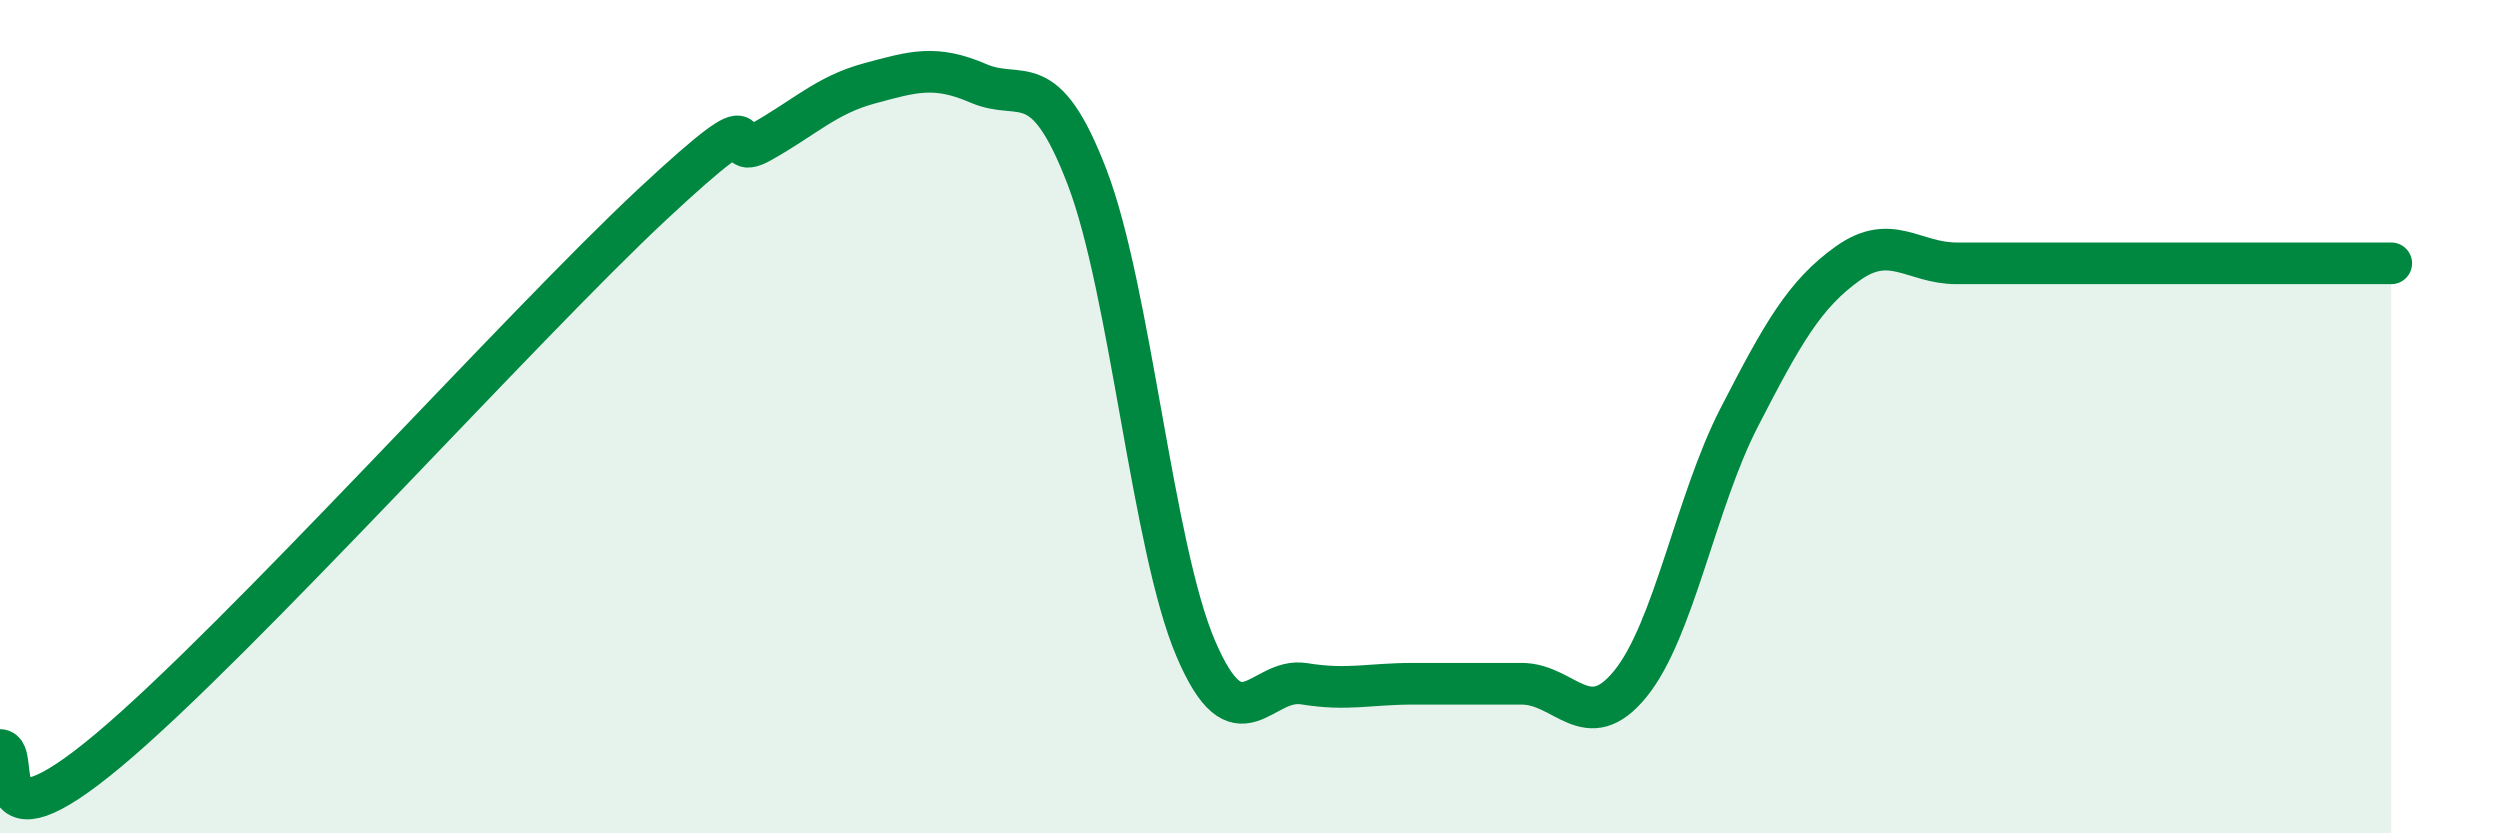
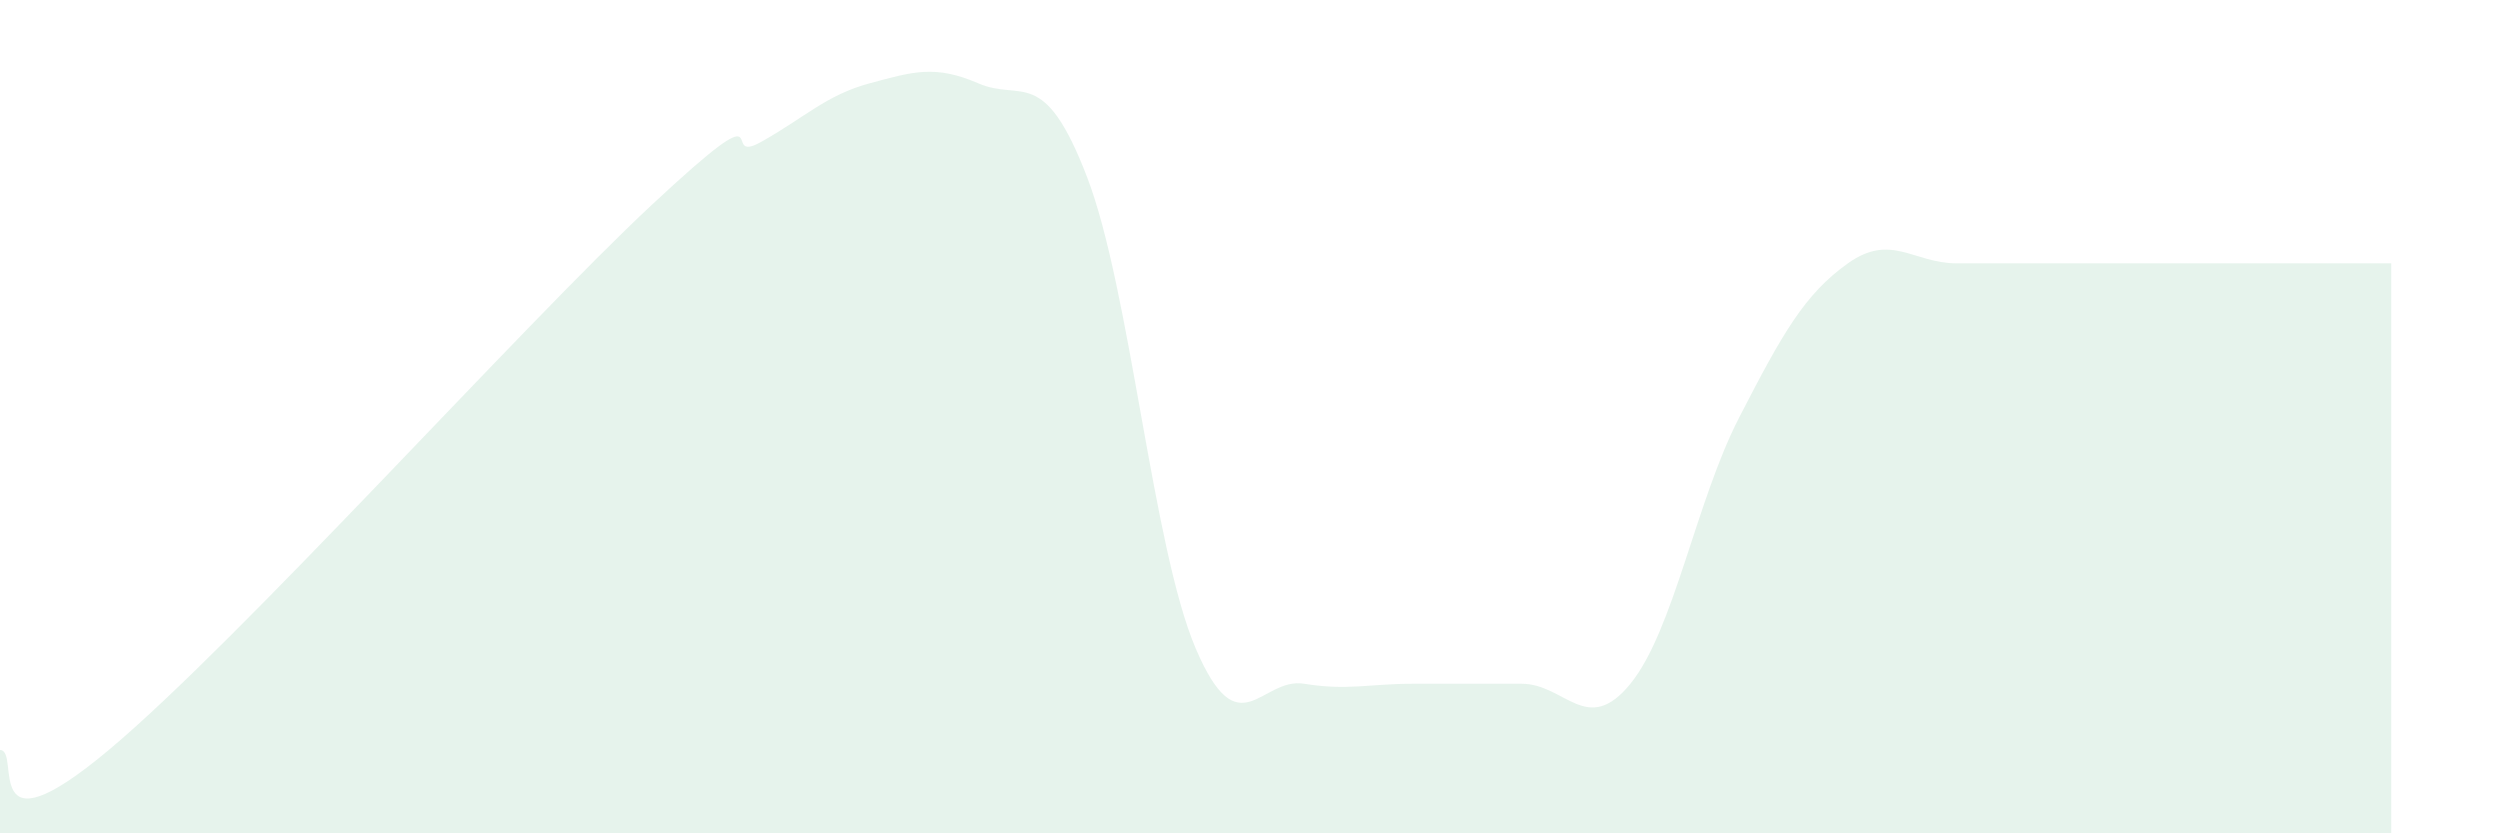
<svg xmlns="http://www.w3.org/2000/svg" width="60" height="20" viewBox="0 0 60 20">
  <path d="M 0,18 C 0.52,18 -0.52,20.62 2.61,18 C 5.74,15.38 12.52,7.83 15.65,4.91 C 18.78,1.99 17.22,3.99 18.26,3.41 C 19.3,2.83 19.83,2.28 20.87,2 C 21.91,1.72 22.44,1.55 23.48,2 C 24.52,2.45 25.05,1.54 26.09,4.25 C 27.13,6.96 27.66,13.14 28.7,15.57 C 29.74,18 30.26,16.24 31.3,16.41 C 32.34,16.58 32.87,16.41 33.91,16.41 C 34.95,16.41 35.48,16.41 36.52,16.41 C 37.56,16.41 38.09,17.69 39.13,16.41 C 40.17,15.13 40.7,12.04 41.74,10.02 C 42.78,8 43.31,7.06 44.35,6.32 C 45.39,5.58 45.92,6.32 46.96,6.32 C 48,6.32 48.53,6.32 49.57,6.32 C 50.61,6.32 51.13,6.32 52.17,6.32 C 53.21,6.32 53.74,6.32 54.78,6.32 C 55.82,6.32 56.87,6.32 57.39,6.32L57.39 20L0 20Z" fill="#008740" opacity="0.1" stroke-linecap="round" stroke-linejoin="round" />
-   <path d="M 0,18 C 0.52,18 -0.52,20.62 2.61,18 C 5.74,15.38 12.52,7.83 15.65,4.91 C 18.78,1.99 17.22,3.99 18.26,3.41 C 19.3,2.83 19.83,2.28 20.87,2 C 21.91,1.72 22.44,1.55 23.48,2 C 24.52,2.45 25.05,1.54 26.09,4.25 C 27.13,6.96 27.66,13.14 28.7,15.57 C 29.74,18 30.26,16.24 31.3,16.41 C 32.34,16.58 32.87,16.41 33.91,16.41 C 34.95,16.41 35.48,16.41 36.52,16.41 C 37.56,16.41 38.09,17.69 39.13,16.41 C 40.17,15.13 40.7,12.04 41.74,10.02 C 42.78,8 43.31,7.06 44.35,6.32 C 45.39,5.58 45.92,6.32 46.96,6.32 C 48,6.32 48.53,6.32 49.57,6.32 C 50.61,6.32 51.13,6.32 52.17,6.32 C 53.21,6.32 53.74,6.32 54.78,6.32 C 55.82,6.32 56.87,6.32 57.39,6.32" stroke="#008740" stroke-width="1" fill="none" stroke-linecap="round" stroke-linejoin="round" />
</svg>